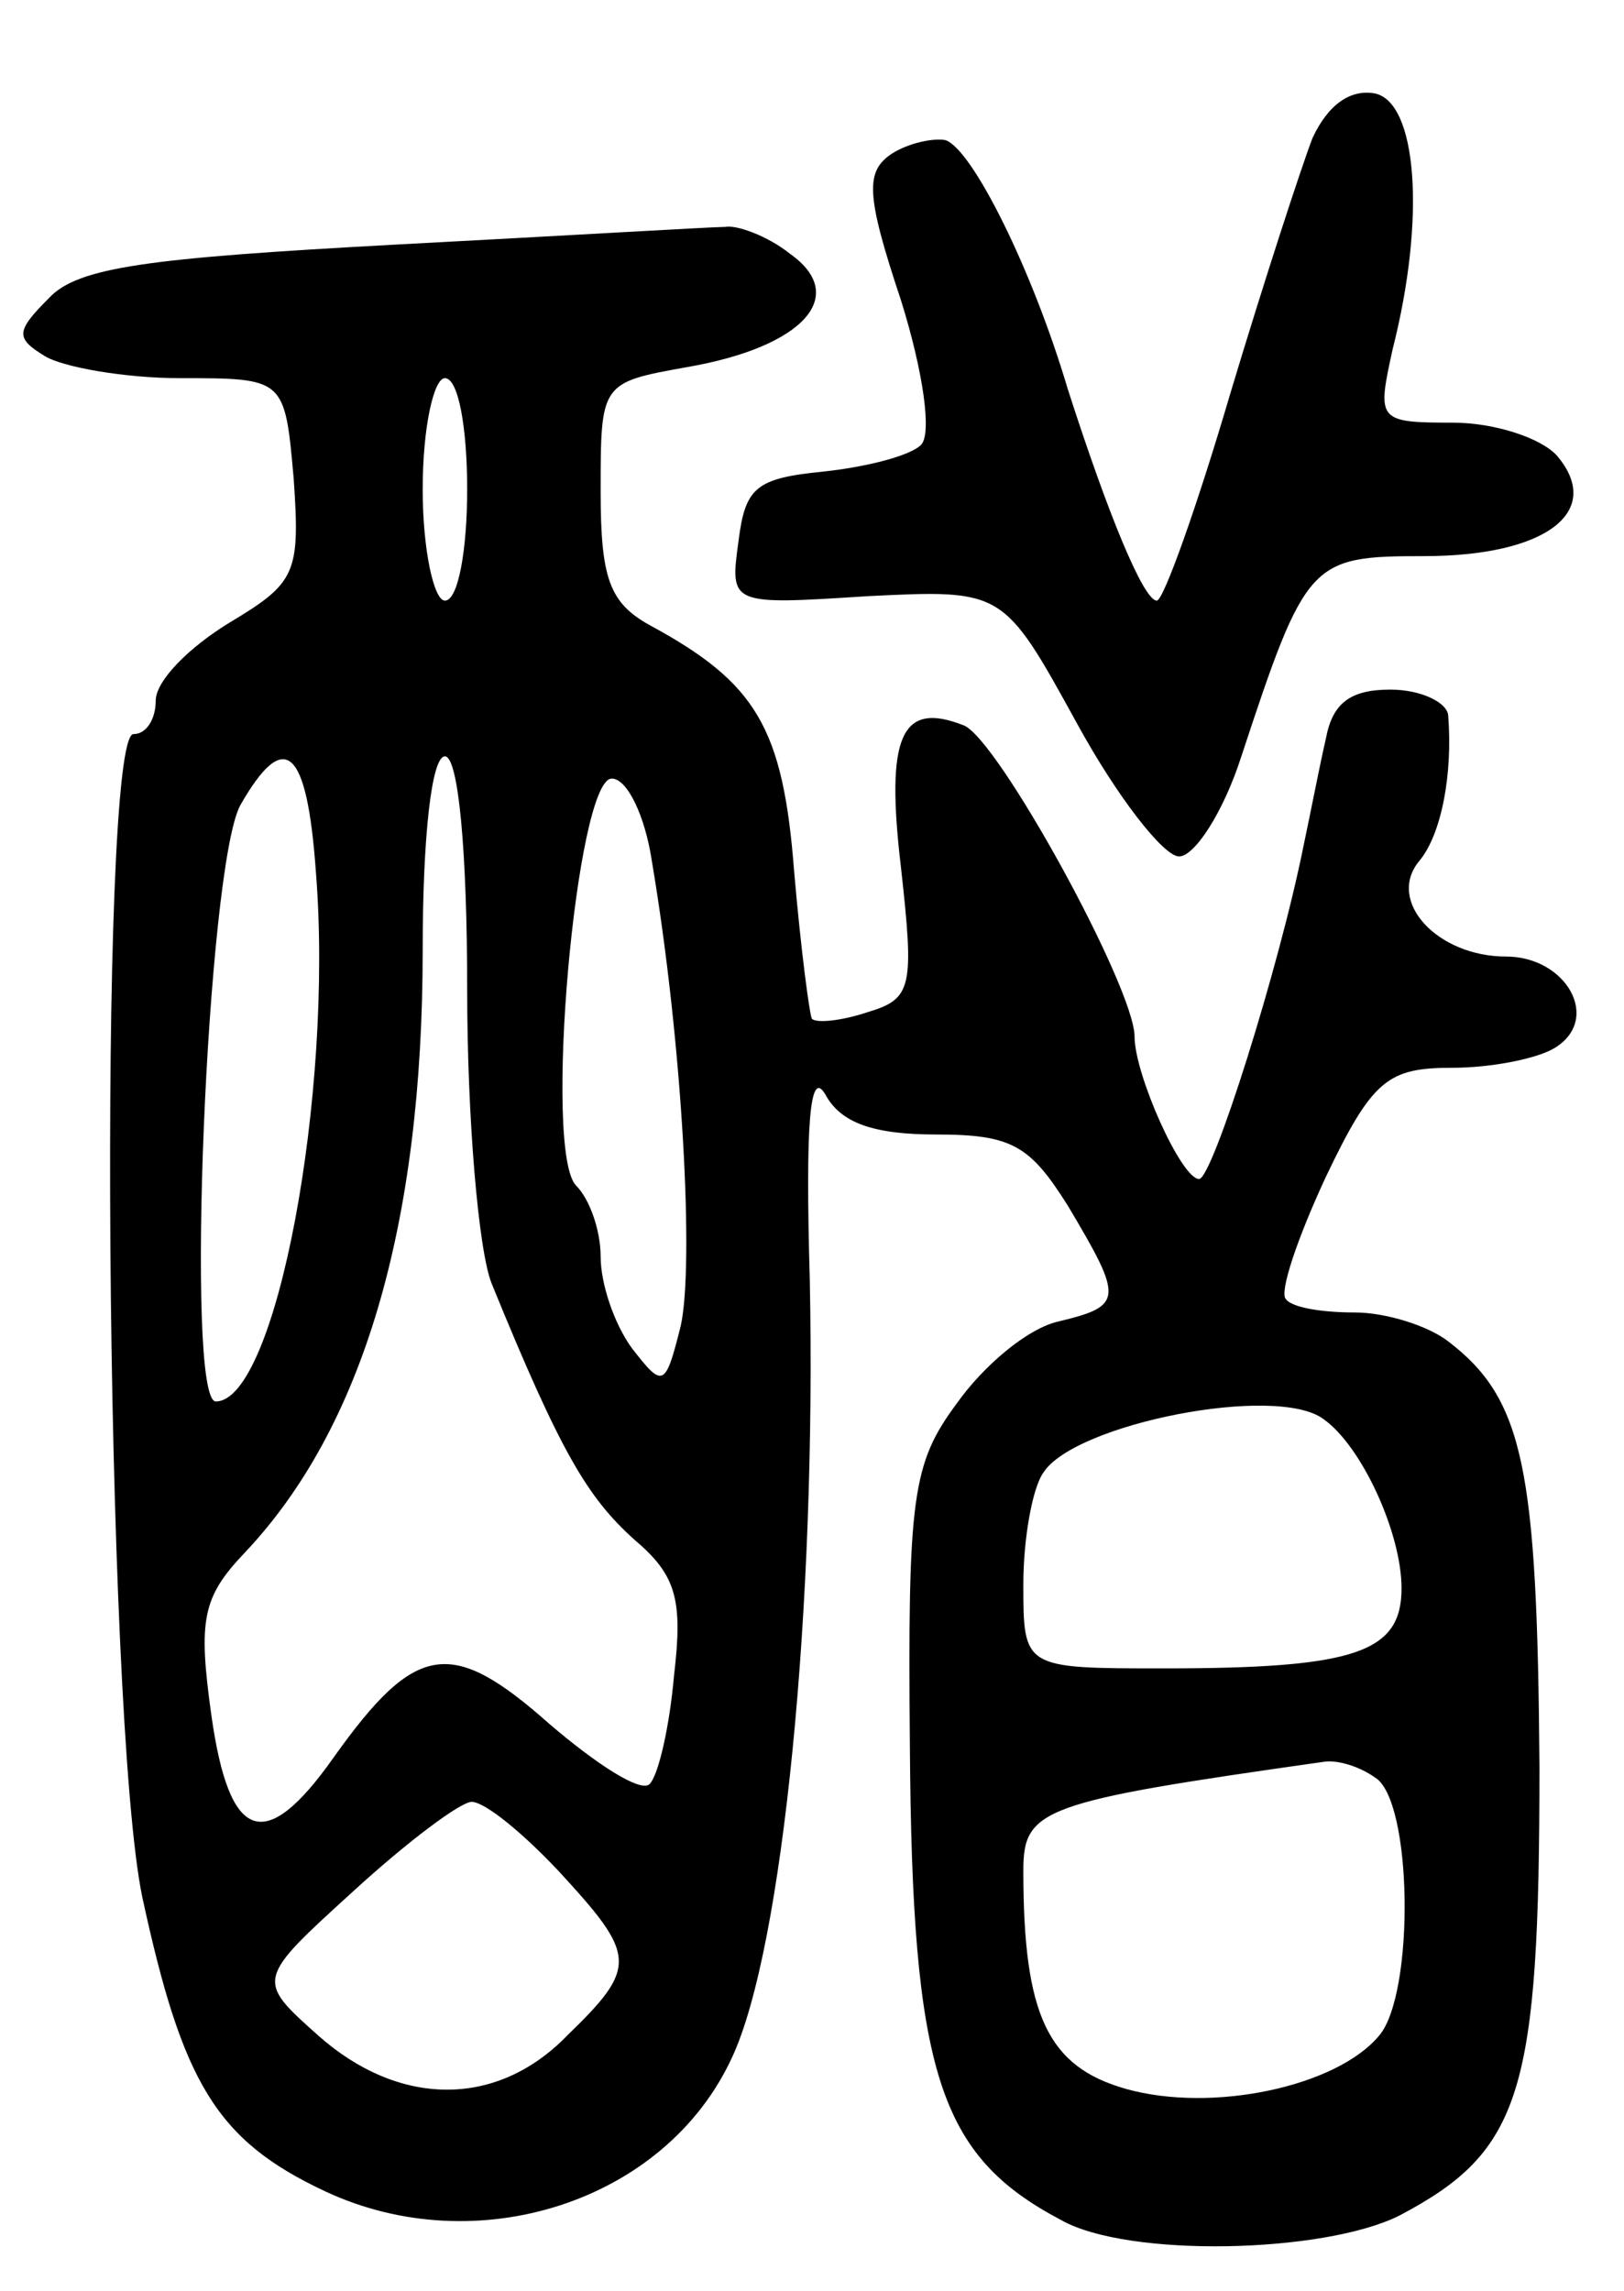
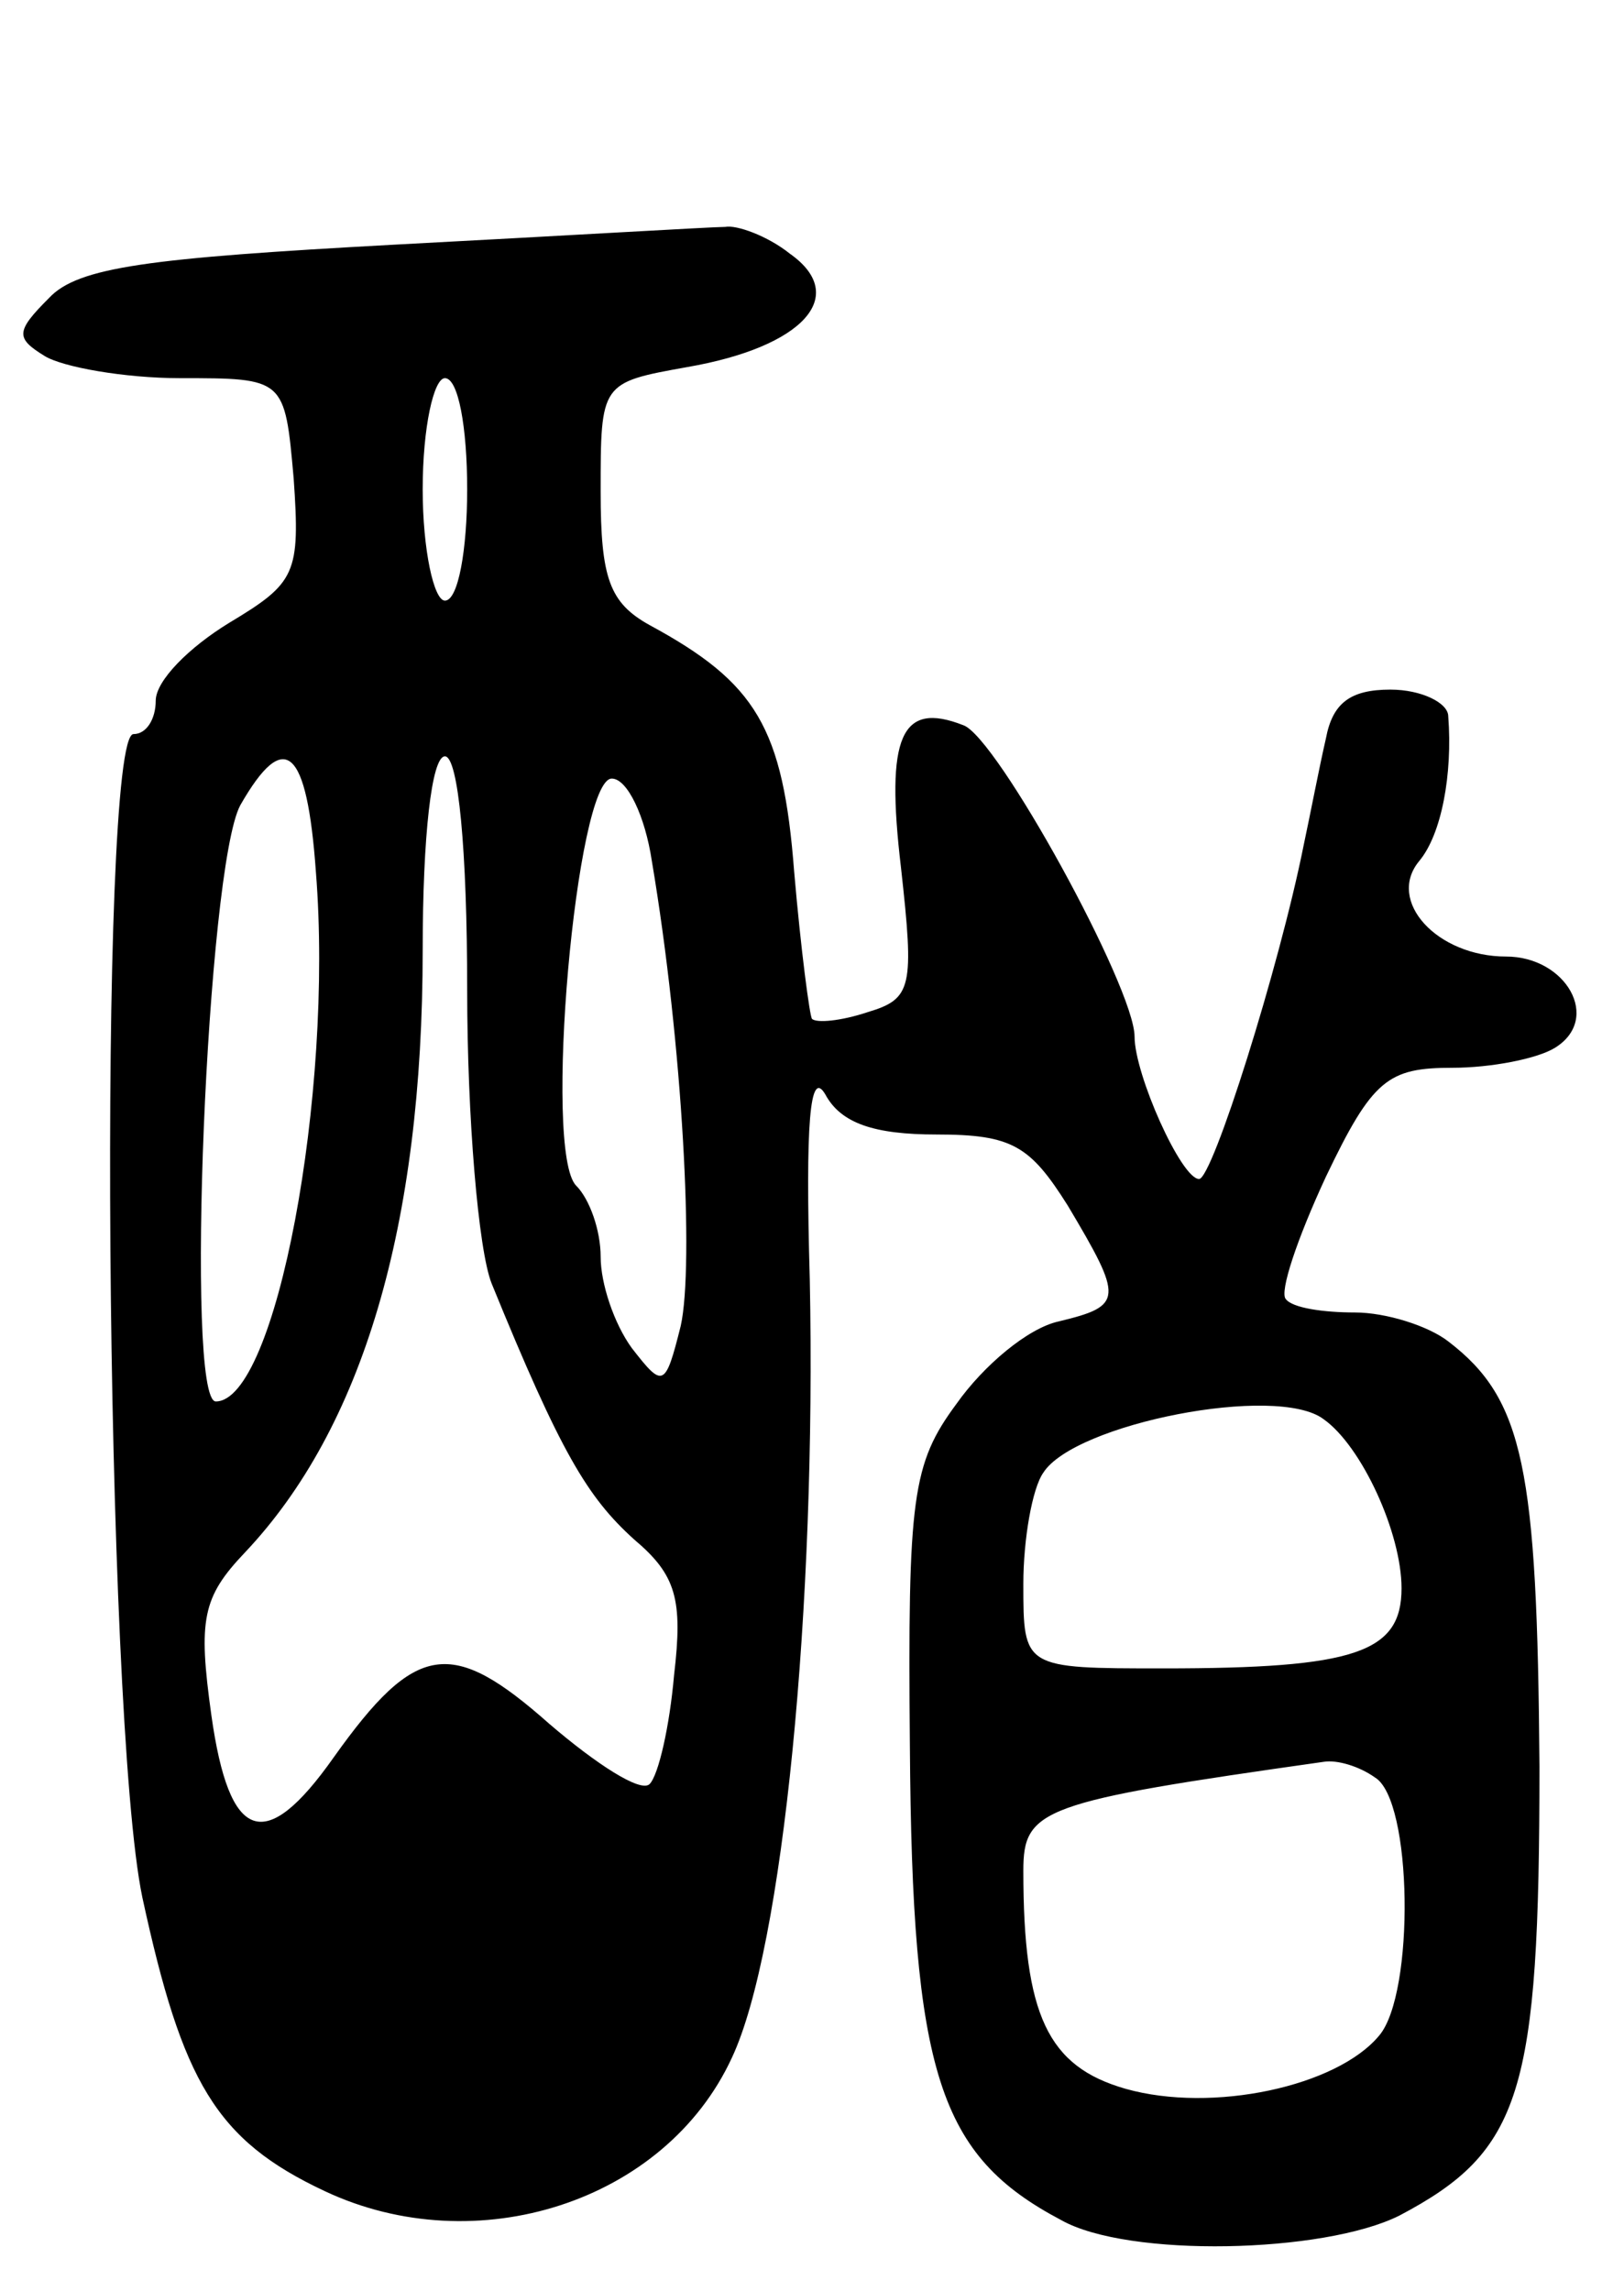
<svg xmlns="http://www.w3.org/2000/svg" version="1.0" width="73" height="103" viewBox="0 0 73 103">
  <g transform="translate(0,103) scale(0.1,-0.1)">
-     <path d="M590 968 c-5 -13 -22 -65 -37 -115 -15 -51 -30 -93 -33 -93 -6 0 -22 39 -40 95 -16 54 -43 108 -55 112 -5 1 -16 -1 -24 -6 -12 -8 -12 -18 4 -66 10 -32 14 -60 9 -65 -5 -5 -25 -10 -44 -12 -30 -3 -35 -7 -38 -31 -4 -29 -4 -29 58 -25 61 3 61 3 94 -57 18 -33 39 -60 46 -60 7 0 20 20 28 45 29 88 31 90 82 90 55 0 81 20 60 45 -7 8 -28 15 -47 15 -34 0 -34 1 -27 33 15 59 11 111 -8 115 -11 2 -21 -5 -28 -20z" />
-     <path d="M177 920 c-110 -6 -142 -10 -155 -24 -15 -15 -15 -18 -2 -26 8 -5 36 -10 61 -10 47 0 47 0 51 -45 3 -43 1 -47 -29 -65 -18 -11 -33 -26 -33 -35 0 -8 -4 -15 -10 -15 -16 0 -13 -442 4 -523 18 -83 33 -109 82 -132 68 -32 153 -5 183 60 23 49 38 203 35 350 -2 70 0 95 7 83 7 -13 22 -18 50 -18 34 0 42 -5 59 -32 25 -42 25 -45 -4 -52 -14 -3 -34 -20 -46 -37 -20 -27 -22 -42 -21 -154 1 -147 13 -184 68 -213 30 -17 118 -15 152 2 55 29 63 55 63 202 -1 134 -7 165 -41 191 -9 7 -28 13 -42 13 -14 0 -28 2 -31 6 -3 3 5 27 18 55 21 44 28 49 57 49 17 0 38 4 46 9 21 13 5 41 -22 41 -31 0 -54 25 -39 43 10 12 15 39 13 65 0 6 -12 12 -26 12 -18 0 -26 -6 -29 -22 -3 -13 -7 -34 -10 -48 -11 -55 -41 -150 -47 -150 -8 0 -29 47 -29 64 0 22 -62 135 -77 140 -28 11 -35 -5 -28 -64 6 -54 5 -59 -15 -65 -12 -4 -23 -5 -25 -3 -1 1 -5 31 -8 66 -5 65 -17 85 -65 111 -18 10 -22 21 -22 60 0 49 0 49 39 56 52 9 73 32 46 51 -10 8 -24 13 -29 12 -6 0 -73 -4 -149 -8z m33 -110 c0 -27 -4 -50 -10 -50 -5 0 -10 23 -10 50 0 28 5 50 10 50 6 0 10 -22 10 -50z m-68 -172 c8 -100 -18 -238 -45 -238 -14 0 -4 240 11 268 20 35 30 26 34 -30z m68 -53 c0 -57 5 -117 11 -132 31 -76 43 -96 64 -115 19 -16 22 -27 18 -61 -2 -23 -7 -45 -11 -49 -4 -4 -24 9 -45 27 -44 39 -60 37 -97 -15 -31 -44 -47 -38 -55 19 -6 43 -4 53 15 73 53 56 80 147 80 271 0 51 4 87 10 87 6 0 10 -42 10 -105z m83 58 c14 -83 19 -182 13 -209 -7 -28 -8 -28 -22 -10 -8 11 -14 29 -14 41 0 12 -5 26 -11 32 -15 15 0 183 16 183 7 0 15 -17 18 -37z m302 -251 c17 -12 35 -51 35 -76 0 -29 -21 -36 -107 -36 -63 0 -63 0 -63 38 0 20 4 43 9 50 14 22 105 40 126 24z m23 -161 c17 -10 18 -97 2 -116 -19 -23 -75 -35 -114 -24 -35 10 -46 33 -46 98 0 28 8 31 135 49 6 1 16 -2 23 -7z m-367 -42 c35 -38 36 -43 4 -74 -32 -33 -76 -32 -112 0 -28 25 -28 25 16 65 24 22 48 40 53 40 6 0 23 -14 39 -31z" />
+     <path d="M177 920 c-110 -6 -142 -10 -155 -24 -15 -15 -15 -18 -2 -26 8 -5 36 -10 61 -10 47 0 47 0 51 -45 3 -43 1 -47 -29 -65 -18 -11 -33 -26 -33 -35 0 -8 -4 -15 -10 -15 -16 0 -13 -442 4 -523 18 -83 33 -109 82 -132 68 -32 153 -5 183 60 23 49 38 203 35 350 -2 70 0 95 7 83 7 -13 22 -18 50 -18 34 0 42 -5 59 -32 25 -42 25 -45 -4 -52 -14 -3 -34 -20 -46 -37 -20 -27 -22 -42 -21 -154 1 -147 13 -184 68 -213 30 -17 118 -15 152 2 55 29 63 55 63 202 -1 134 -7 165 -41 191 -9 7 -28 13 -42 13 -14 0 -28 2 -31 6 -3 3 5 27 18 55 21 44 28 49 57 49 17 0 38 4 46 9 21 13 5 41 -22 41 -31 0 -54 25 -39 43 10 12 15 39 13 65 0 6 -12 12 -26 12 -18 0 -26 -6 -29 -22 -3 -13 -7 -34 -10 -48 -11 -55 -41 -150 -47 -150 -8 0 -29 47 -29 64 0 22 -62 135 -77 140 -28 11 -35 -5 -28 -64 6 -54 5 -59 -15 -65 -12 -4 -23 -5 -25 -3 -1 1 -5 31 -8 66 -5 65 -17 85 -65 111 -18 10 -22 21 -22 60 0 49 0 49 39 56 52 9 73 32 46 51 -10 8 -24 13 -29 12 -6 0 -73 -4 -149 -8z m33 -110 c0 -27 -4 -50 -10 -50 -5 0 -10 23 -10 50 0 28 5 50 10 50 6 0 10 -22 10 -50z m-68 -172 c8 -100 -18 -238 -45 -238 -14 0 -4 240 11 268 20 35 30 26 34 -30z m68 -53 c0 -57 5 -117 11 -132 31 -76 43 -96 64 -115 19 -16 22 -27 18 -61 -2 -23 -7 -45 -11 -49 -4 -4 -24 9 -45 27 -44 39 -60 37 -97 -15 -31 -44 -47 -38 -55 19 -6 43 -4 53 15 73 53 56 80 147 80 271 0 51 4 87 10 87 6 0 10 -42 10 -105z m83 58 c14 -83 19 -182 13 -209 -7 -28 -8 -28 -22 -10 -8 11 -14 29 -14 41 0 12 -5 26 -11 32 -15 15 0 183 16 183 7 0 15 -17 18 -37z m302 -251 c17 -12 35 -51 35 -76 0 -29 -21 -36 -107 -36 -63 0 -63 0 -63 38 0 20 4 43 9 50 14 22 105 40 126 24z m23 -161 c17 -10 18 -97 2 -116 -19 -23 -75 -35 -114 -24 -35 10 -46 33 -46 98 0 28 8 31 135 49 6 1 16 -2 23 -7z m-367 -42 z" />
  </g>
</svg>